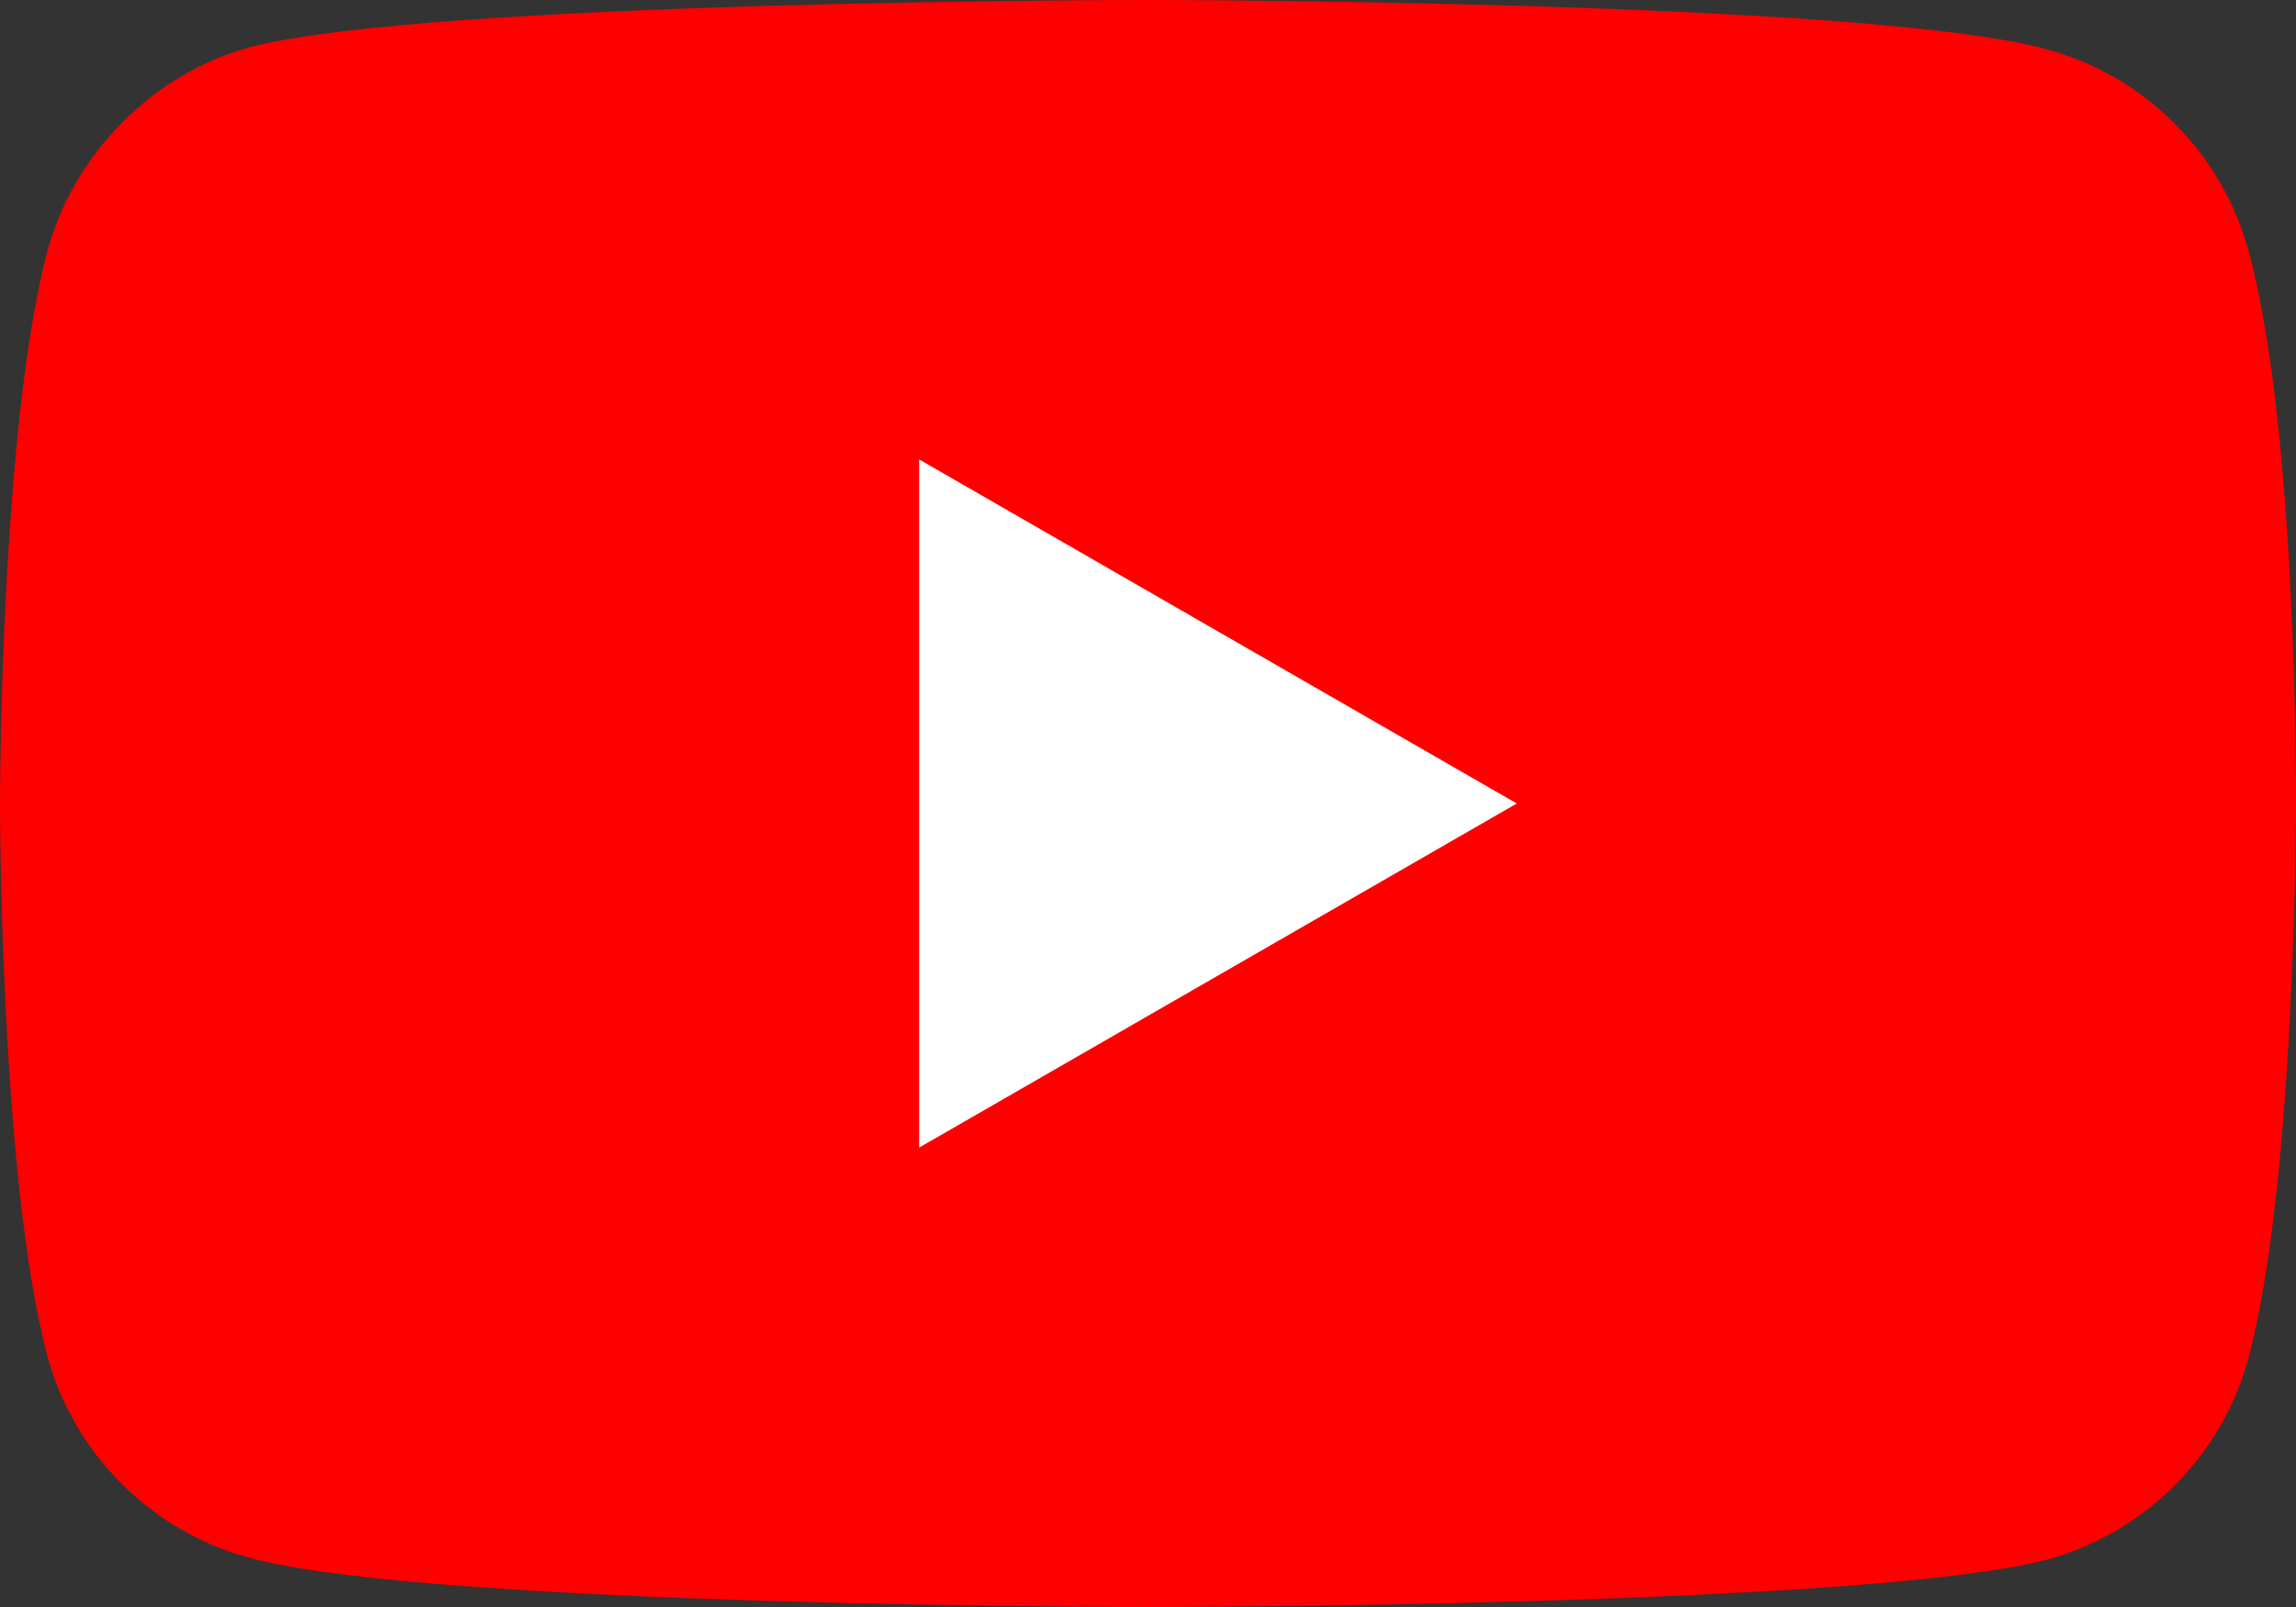
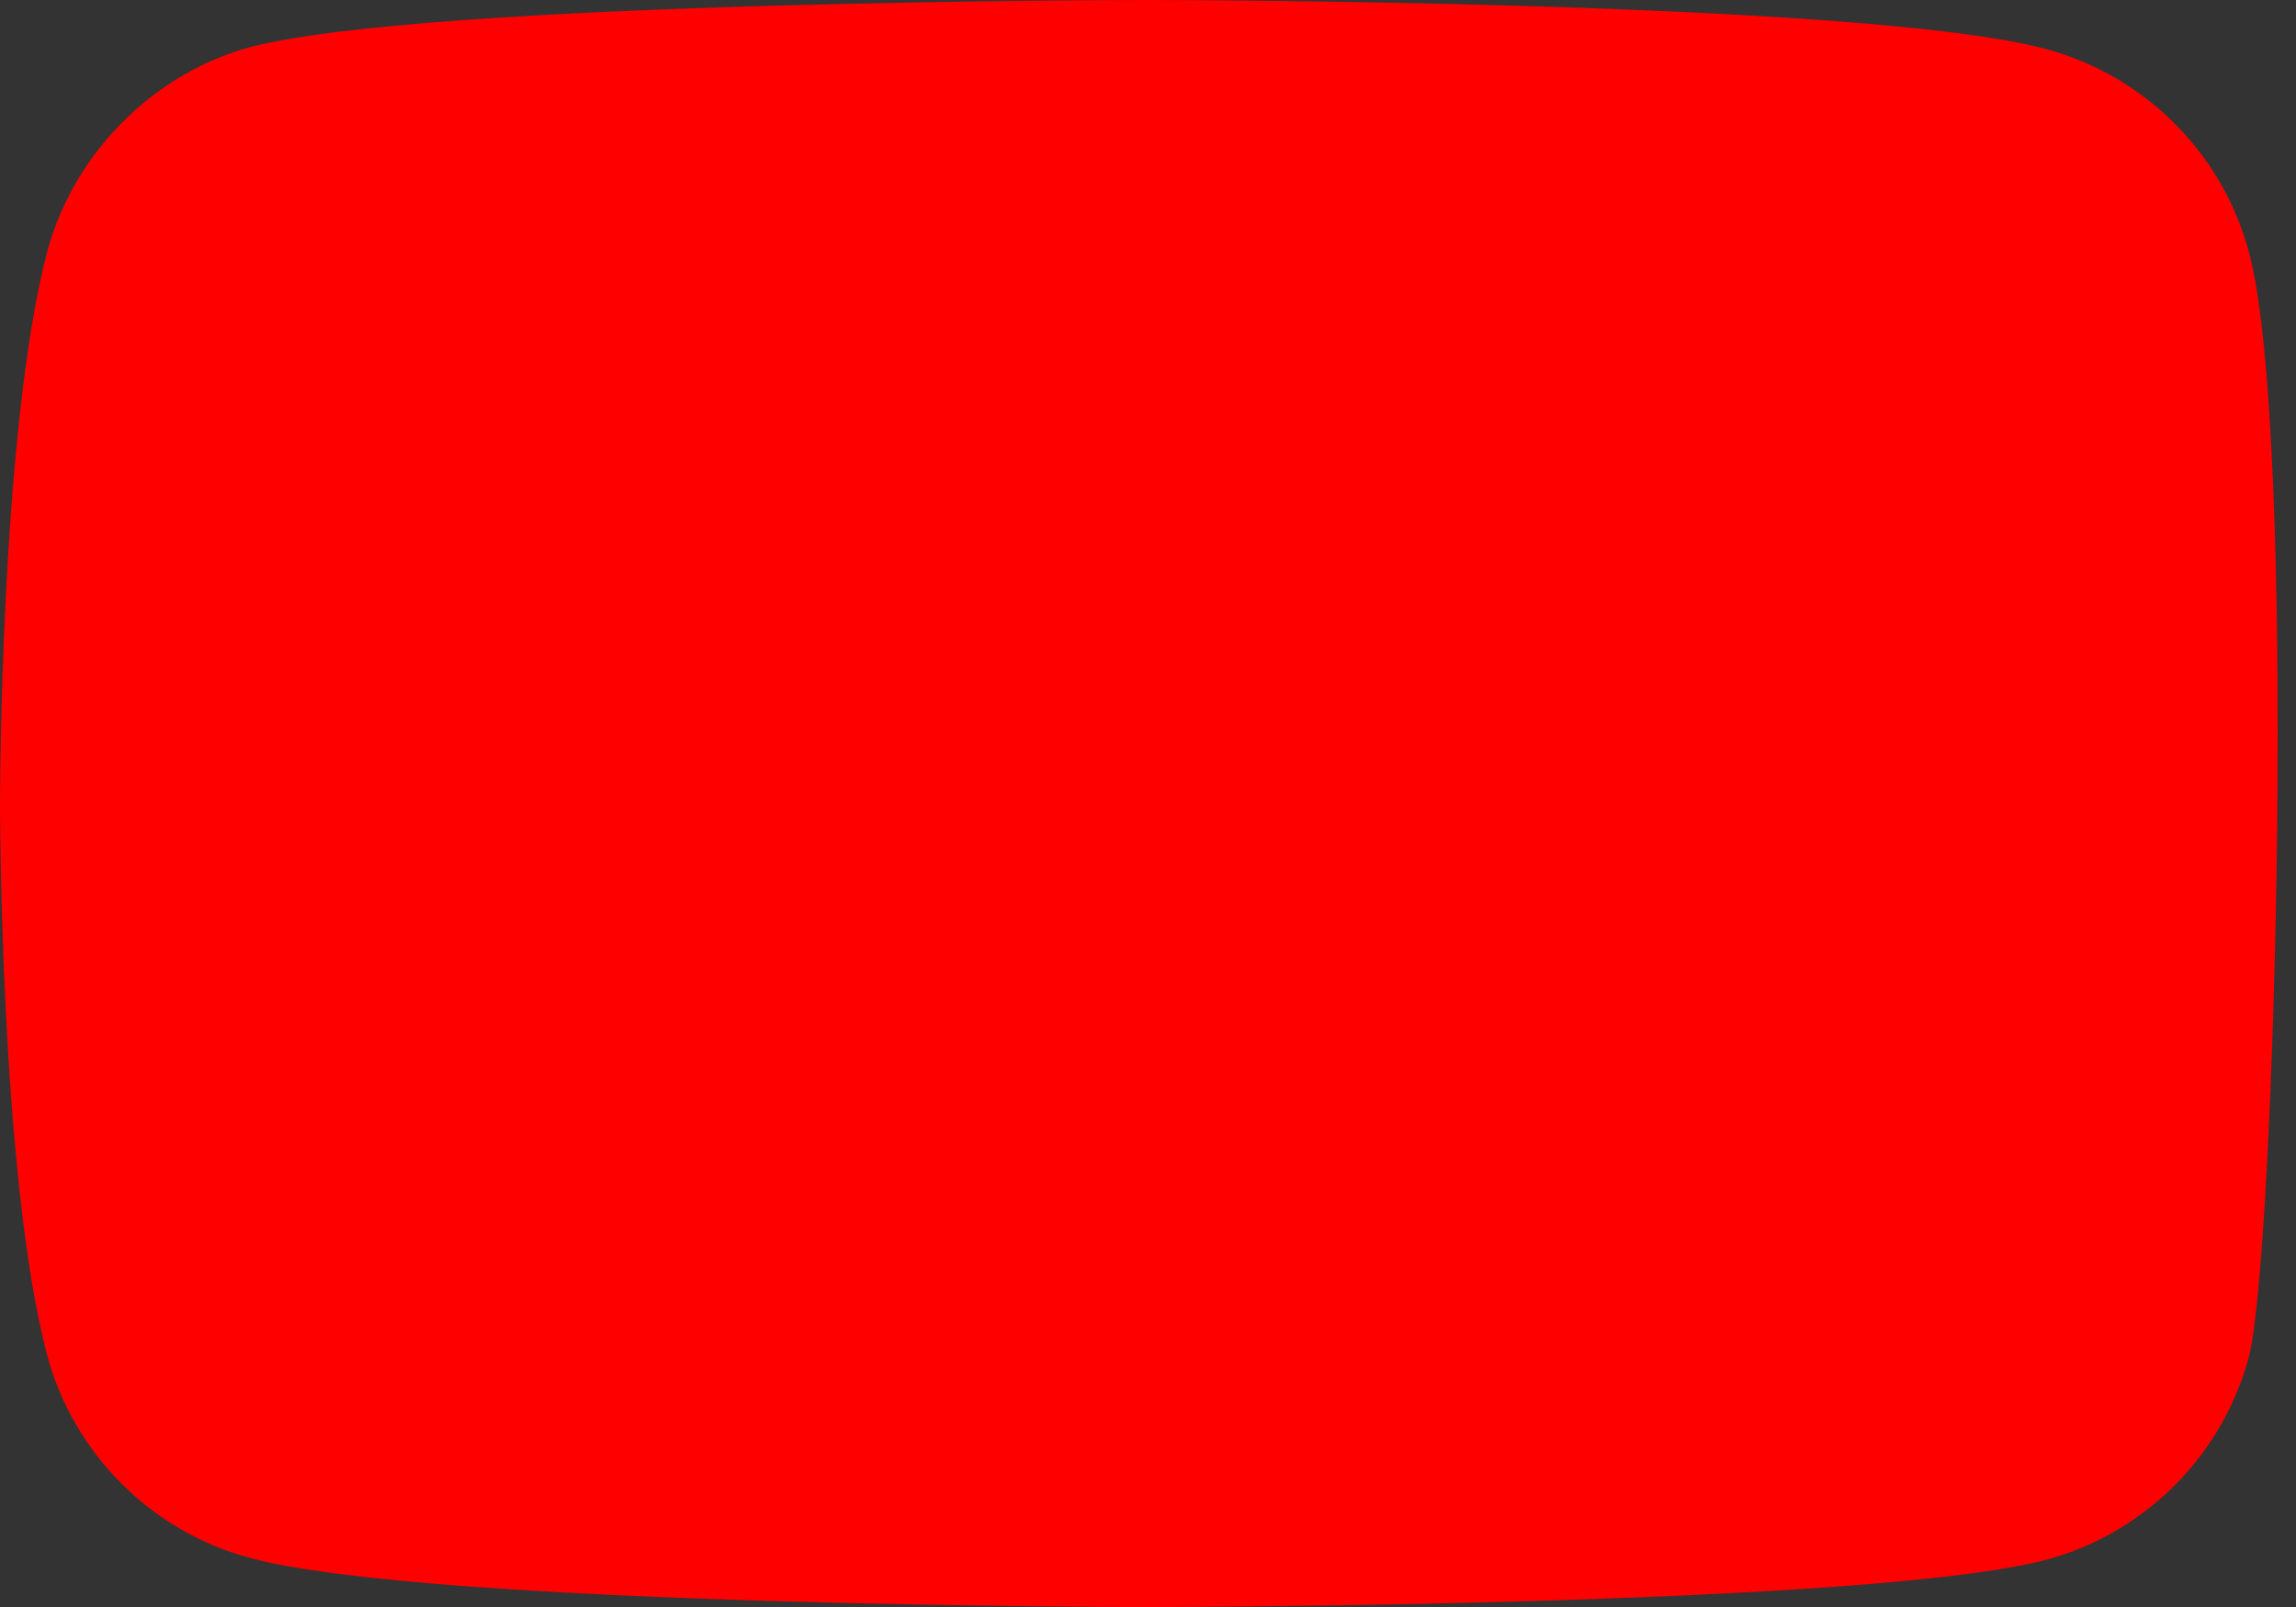
<svg xmlns="http://www.w3.org/2000/svg" version="1.1" id="Layer_1" x="0px" y="0px" width="80px" height="56px" viewBox="0 0 80 56" enable-background="new 0 0 80 56" xml:space="preserve">
  <rect x="0" y="0" width="80" height="56" fill="#333333" stroke="none" />
  <g id="g7433">
-     <path id="path7429" fill="#FF0000" d="M78.352,8.762c-0.922-3.426-3.624-6.127-7.051-7.049C65.041,0,40,0,40,0   S14.958,0,8.698,1.647C5.338,2.569,2.57,5.336,1.647,8.762C0,15.021,0,28,0,28s0,13.044,1.647,19.238   c0.922,3.426,3.625,6.127,7.051,7.049C15.024,56,40,56,40,56s25.041,0,31.301-1.647c3.427-0.922,6.129-3.624,7.051-7.049   C80,41.044,80,28.065,80,28.065S80.066,15.021,78.352,8.762L78.352,8.762z" />
-     <path id="polygon7431" fill="#FFFFFF" d="M32.026,16.009v23.982L52.85,28L32.026,16.009z" />
+     <path id="path7429" fill="#FF0000" d="M78.352,8.762c-0.922-3.426-3.624-6.127-7.051-7.049C65.041,0,40,0,40,0   S14.958,0,8.698,1.647C5.338,2.569,2.57,5.336,1.647,8.762C0,15.021,0,28,0,28s0,13.044,1.647,19.238   c0.922,3.426,3.625,6.127,7.051,7.049C15.024,56,40,56,40,56s25.041,0,31.301-1.647c3.427-0.922,6.129-3.624,7.051-7.049   S80.066,15.021,78.352,8.762L78.352,8.762z" />
  </g>
</svg>